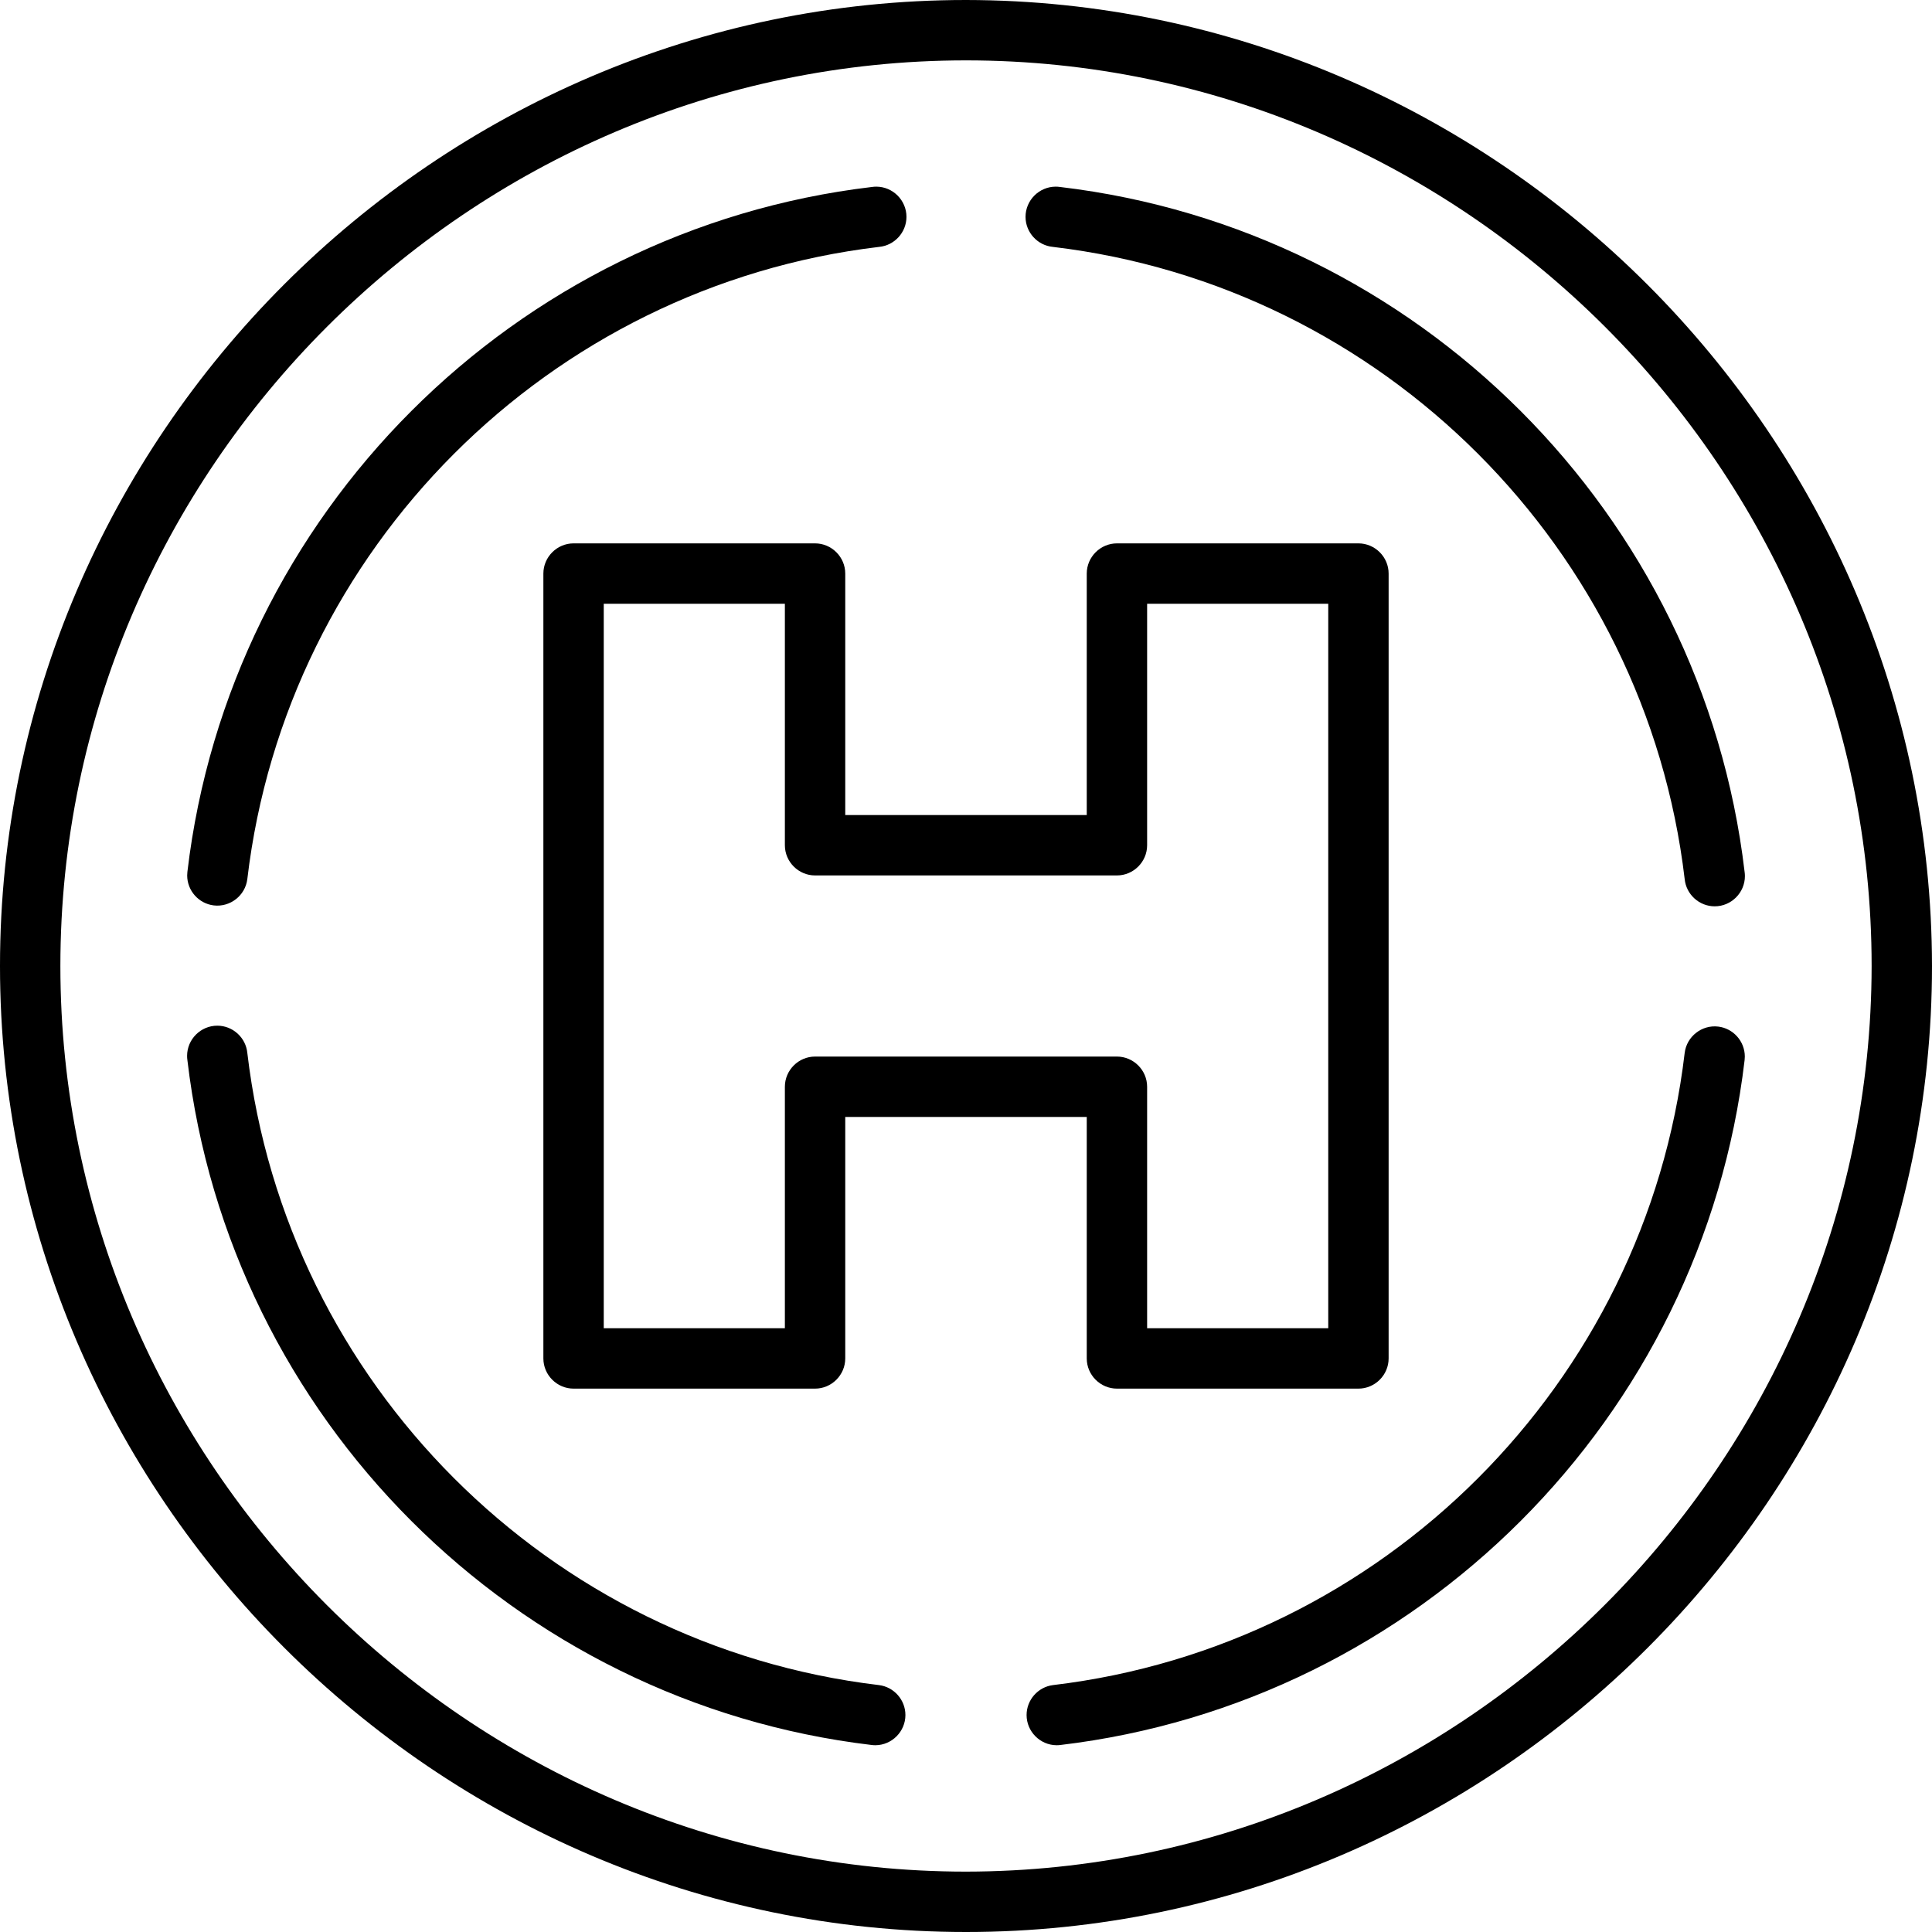
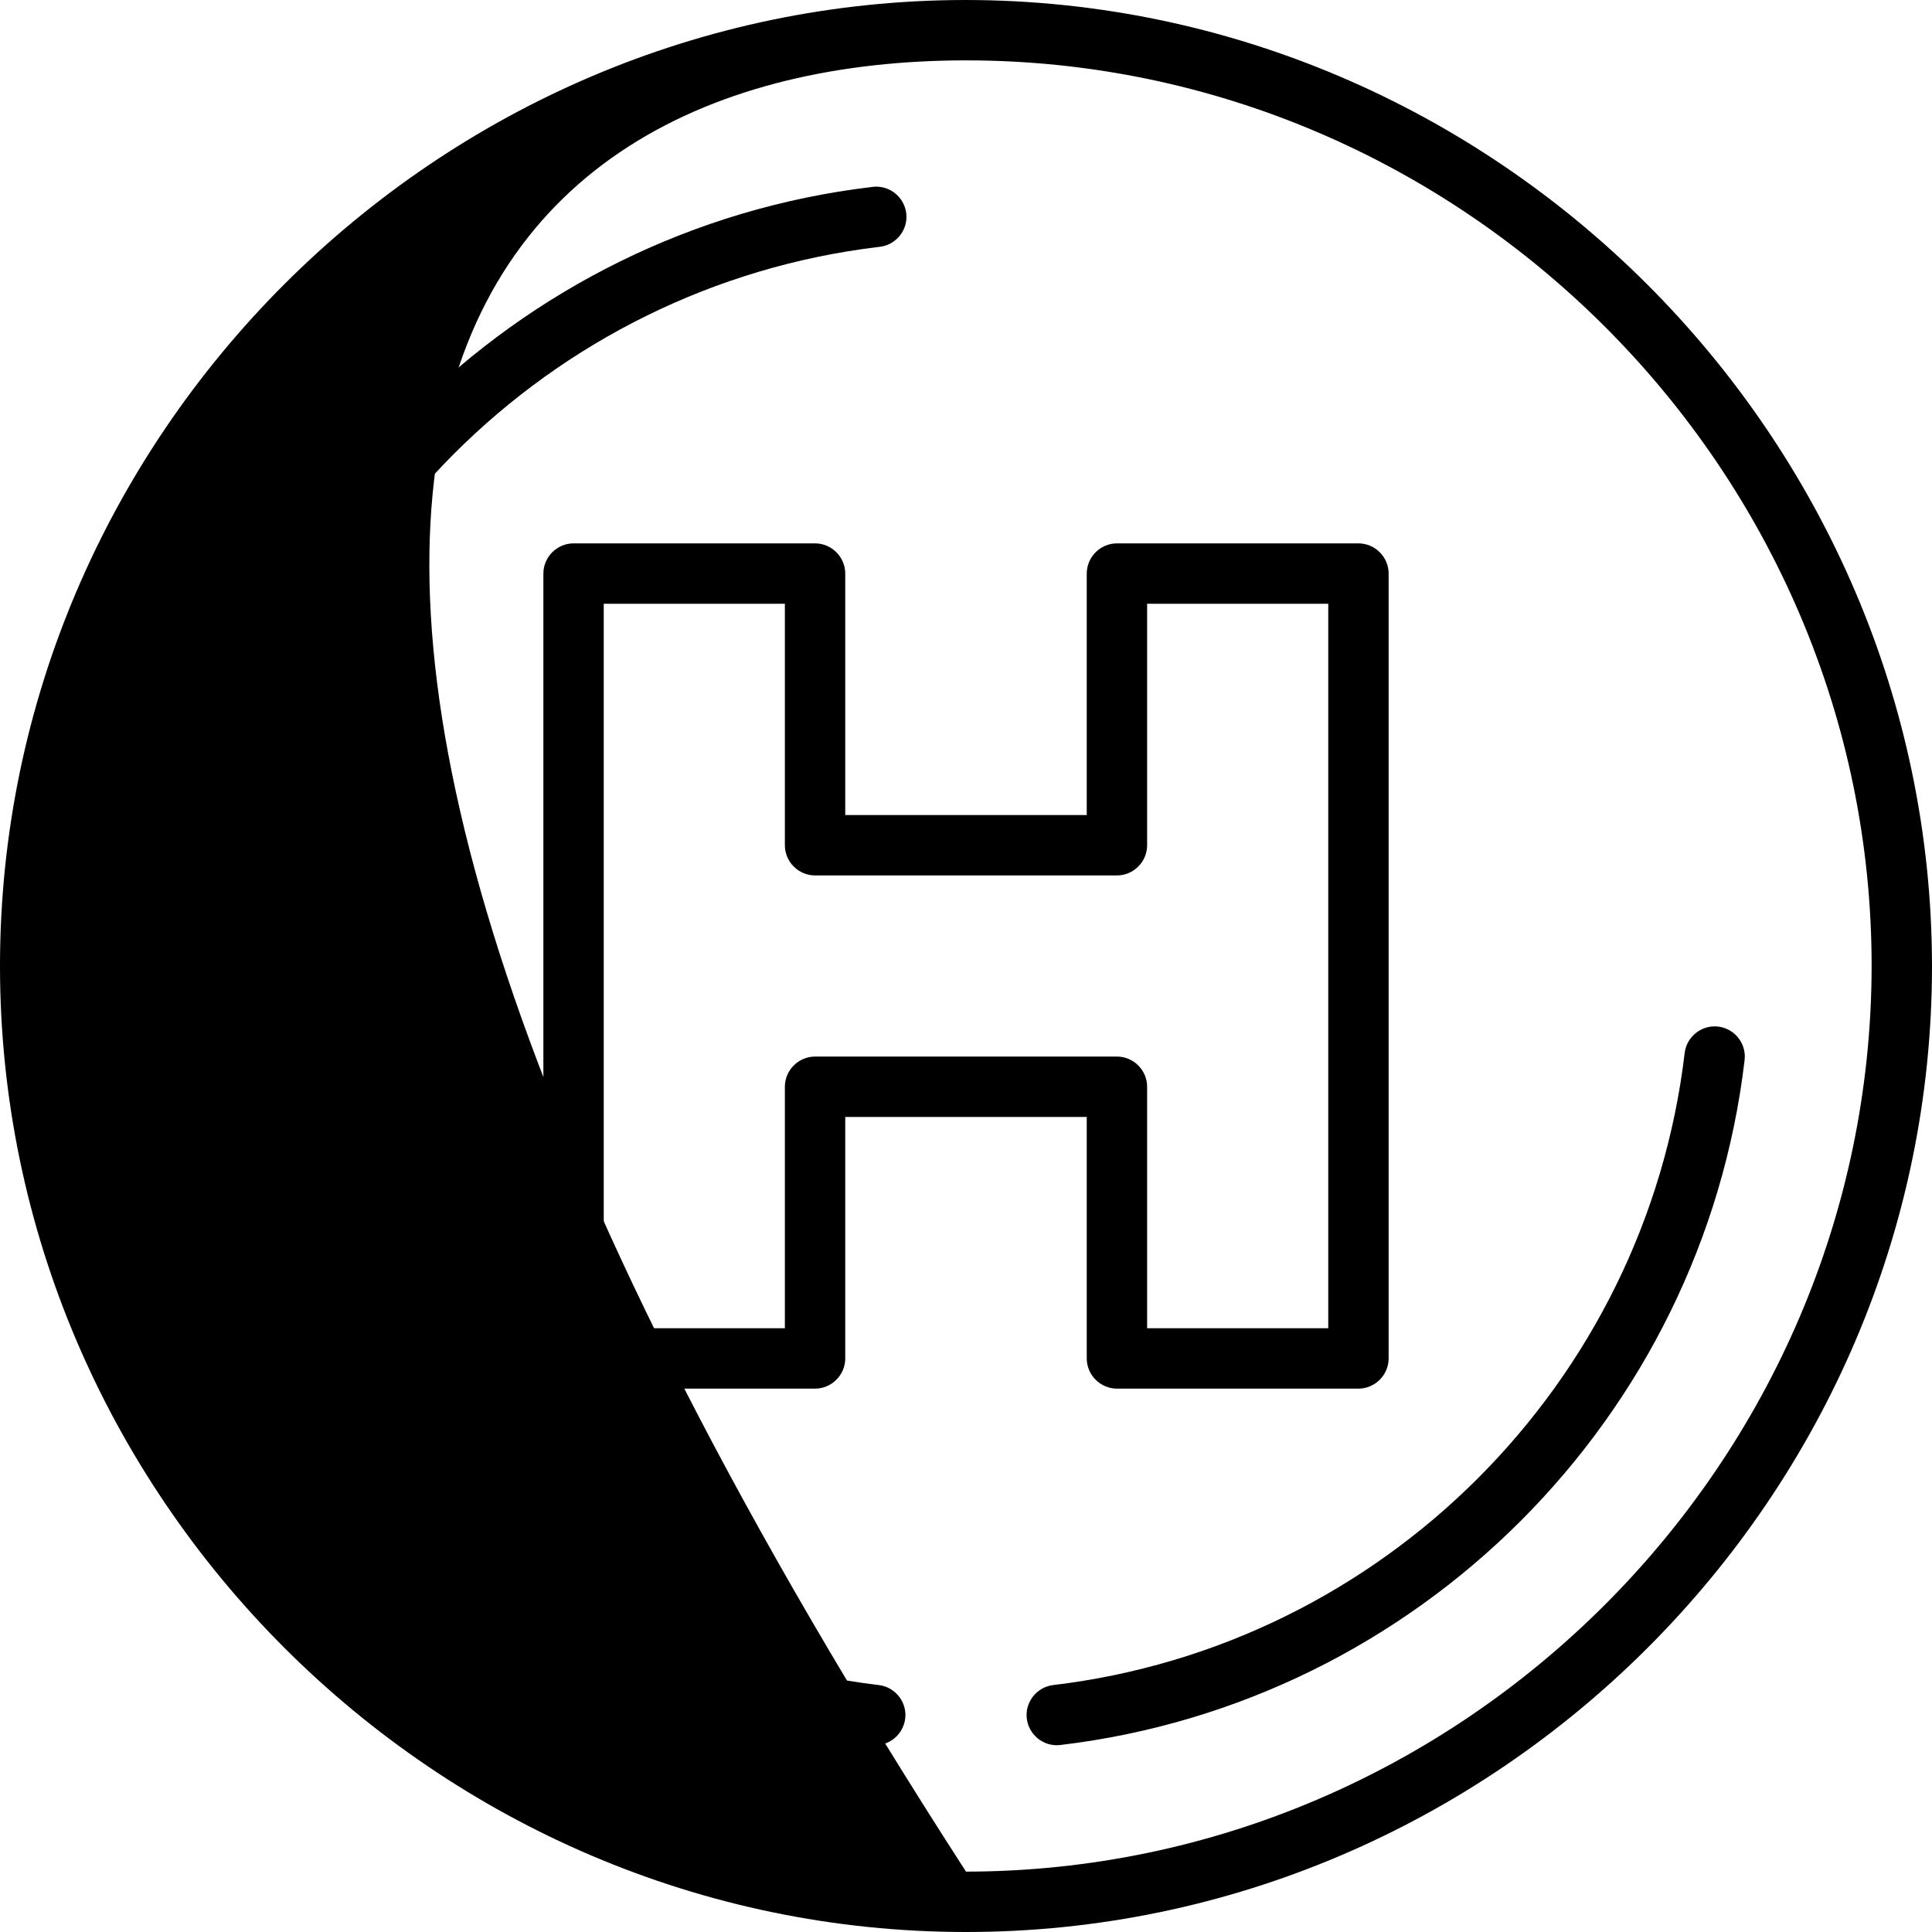
<svg xmlns="http://www.w3.org/2000/svg" width="100%" height="100%" viewBox="0 0 512 512" version="1.1" xml:space="preserve" style="fill-rule:evenodd;clip-rule:evenodd;stroke-linejoin:round;stroke-miterlimit:2;">
  <g>
-     <path d="M256,0C115.563,0 -0,115.563 0,256C0,396.437 115.563,512 256,512C396.437,512 512,396.437 512,256C511.842,115.622 396.378,0.158 256,0ZM256,496C124.34,496 16,387.66 16,256C16,124.34 124.34,16 256,16C387.66,16 496,124.34 496,256C495.851,387.604 387.604,495.851 256,496Z" />
+     <path d="M256,0C115.563,0 -0,115.563 0,256C0,396.437 115.563,512 256,512C396.437,512 512,396.437 512,256C511.842,115.622 396.378,0.158 256,0ZM256,496C16,124.34 124.34,16 256,16C387.66,16 496,124.34 496,256C495.851,387.604 387.604,495.851 256,496Z" />
    <path d="M56.648,239.944C61.003,240.467 65.018,237.315 65.544,232.96C75.882,145.433 145.433,75.833 232.952,65.432C237.049,65.057 240.222,61.579 240.222,57.465C240.222,53.077 236.611,49.465 232.222,49.465C231.829,49.465 231.437,49.494 231.048,49.552C136.219,60.793 60.85,136.204 49.664,231.04C49.625,231.359 49.606,231.68 49.606,232.002C49.606,236.03 52.649,239.462 56.648,239.944Z" />
    <path d="M232.952,446.568C145.433,436.167 75.882,366.567 65.544,279.04C65.147,274.962 61.679,271.815 57.582,271.815C53.193,271.815 49.582,275.426 49.582,279.815C49.582,280.198 49.609,280.581 49.664,280.96C60.85,375.796 136.219,451.207 231.048,462.448C231.367,462.487 231.687,462.505 232.008,462.504C236.372,462.469 239.944,458.869 239.944,454.504C239.944,450.495 236.93,447.073 232.952,446.568Z" />
-     <path d="M279.048,65.432C366.567,75.833 436.118,145.433 446.456,232.96C446.853,237.038 450.321,240.185 454.418,240.185C458.807,240.185 462.418,236.574 462.418,232.185C462.418,231.802 462.391,231.419 462.336,231.04C451.15,136.204 375.781,60.793 280.952,49.552C280.563,49.494 280.171,49.465 279.778,49.465C275.389,49.465 271.778,53.077 271.778,57.465C271.778,61.579 274.951,65.057 279.048,65.432Z" />
    <path d="M455.352,272.056C450.997,271.533 446.982,274.685 446.456,279.04C436.118,366.567 366.567,436.167 279.048,446.568C275.071,447.073 272.056,450.495 272.056,454.504C272.056,458.872 275.633,462.473 280,462.504C280.321,462.505 280.641,462.487 280.96,462.448C375.786,451.204 451.151,375.793 462.336,280.96C462.375,280.641 462.394,280.32 462.394,279.998C462.394,275.97 459.351,272.538 455.352,272.056Z" />
    <path d="M288,360C288,364.389 291.611,368 296,368L360,368C364.389,368 368,364.389 368,360L368,152C368,147.611 364.389,144 360,144L296,144C291.611,144 288,147.611 288,152L288,216L224,216L224,152C224,147.611 220.389,144 216,144L152,144C147.611,144 144,147.611 144,152L144,360C144,364.389 147.611,368 152,368L216,368C220.389,368 224,364.389 224,360L224,296L288,296L288,360ZM216,280C211.611,280 208,283.611 208,288L208,352L160,352L160,160L208,160L208,224C208,228.389 211.611,232 216,232L296,232C300.389,232 304,228.389 304,224L304,160L352,160L352,352L304,352L304,288C304,283.611 300.389,280 296,280L216,280Z" />
  </g>
</svg>